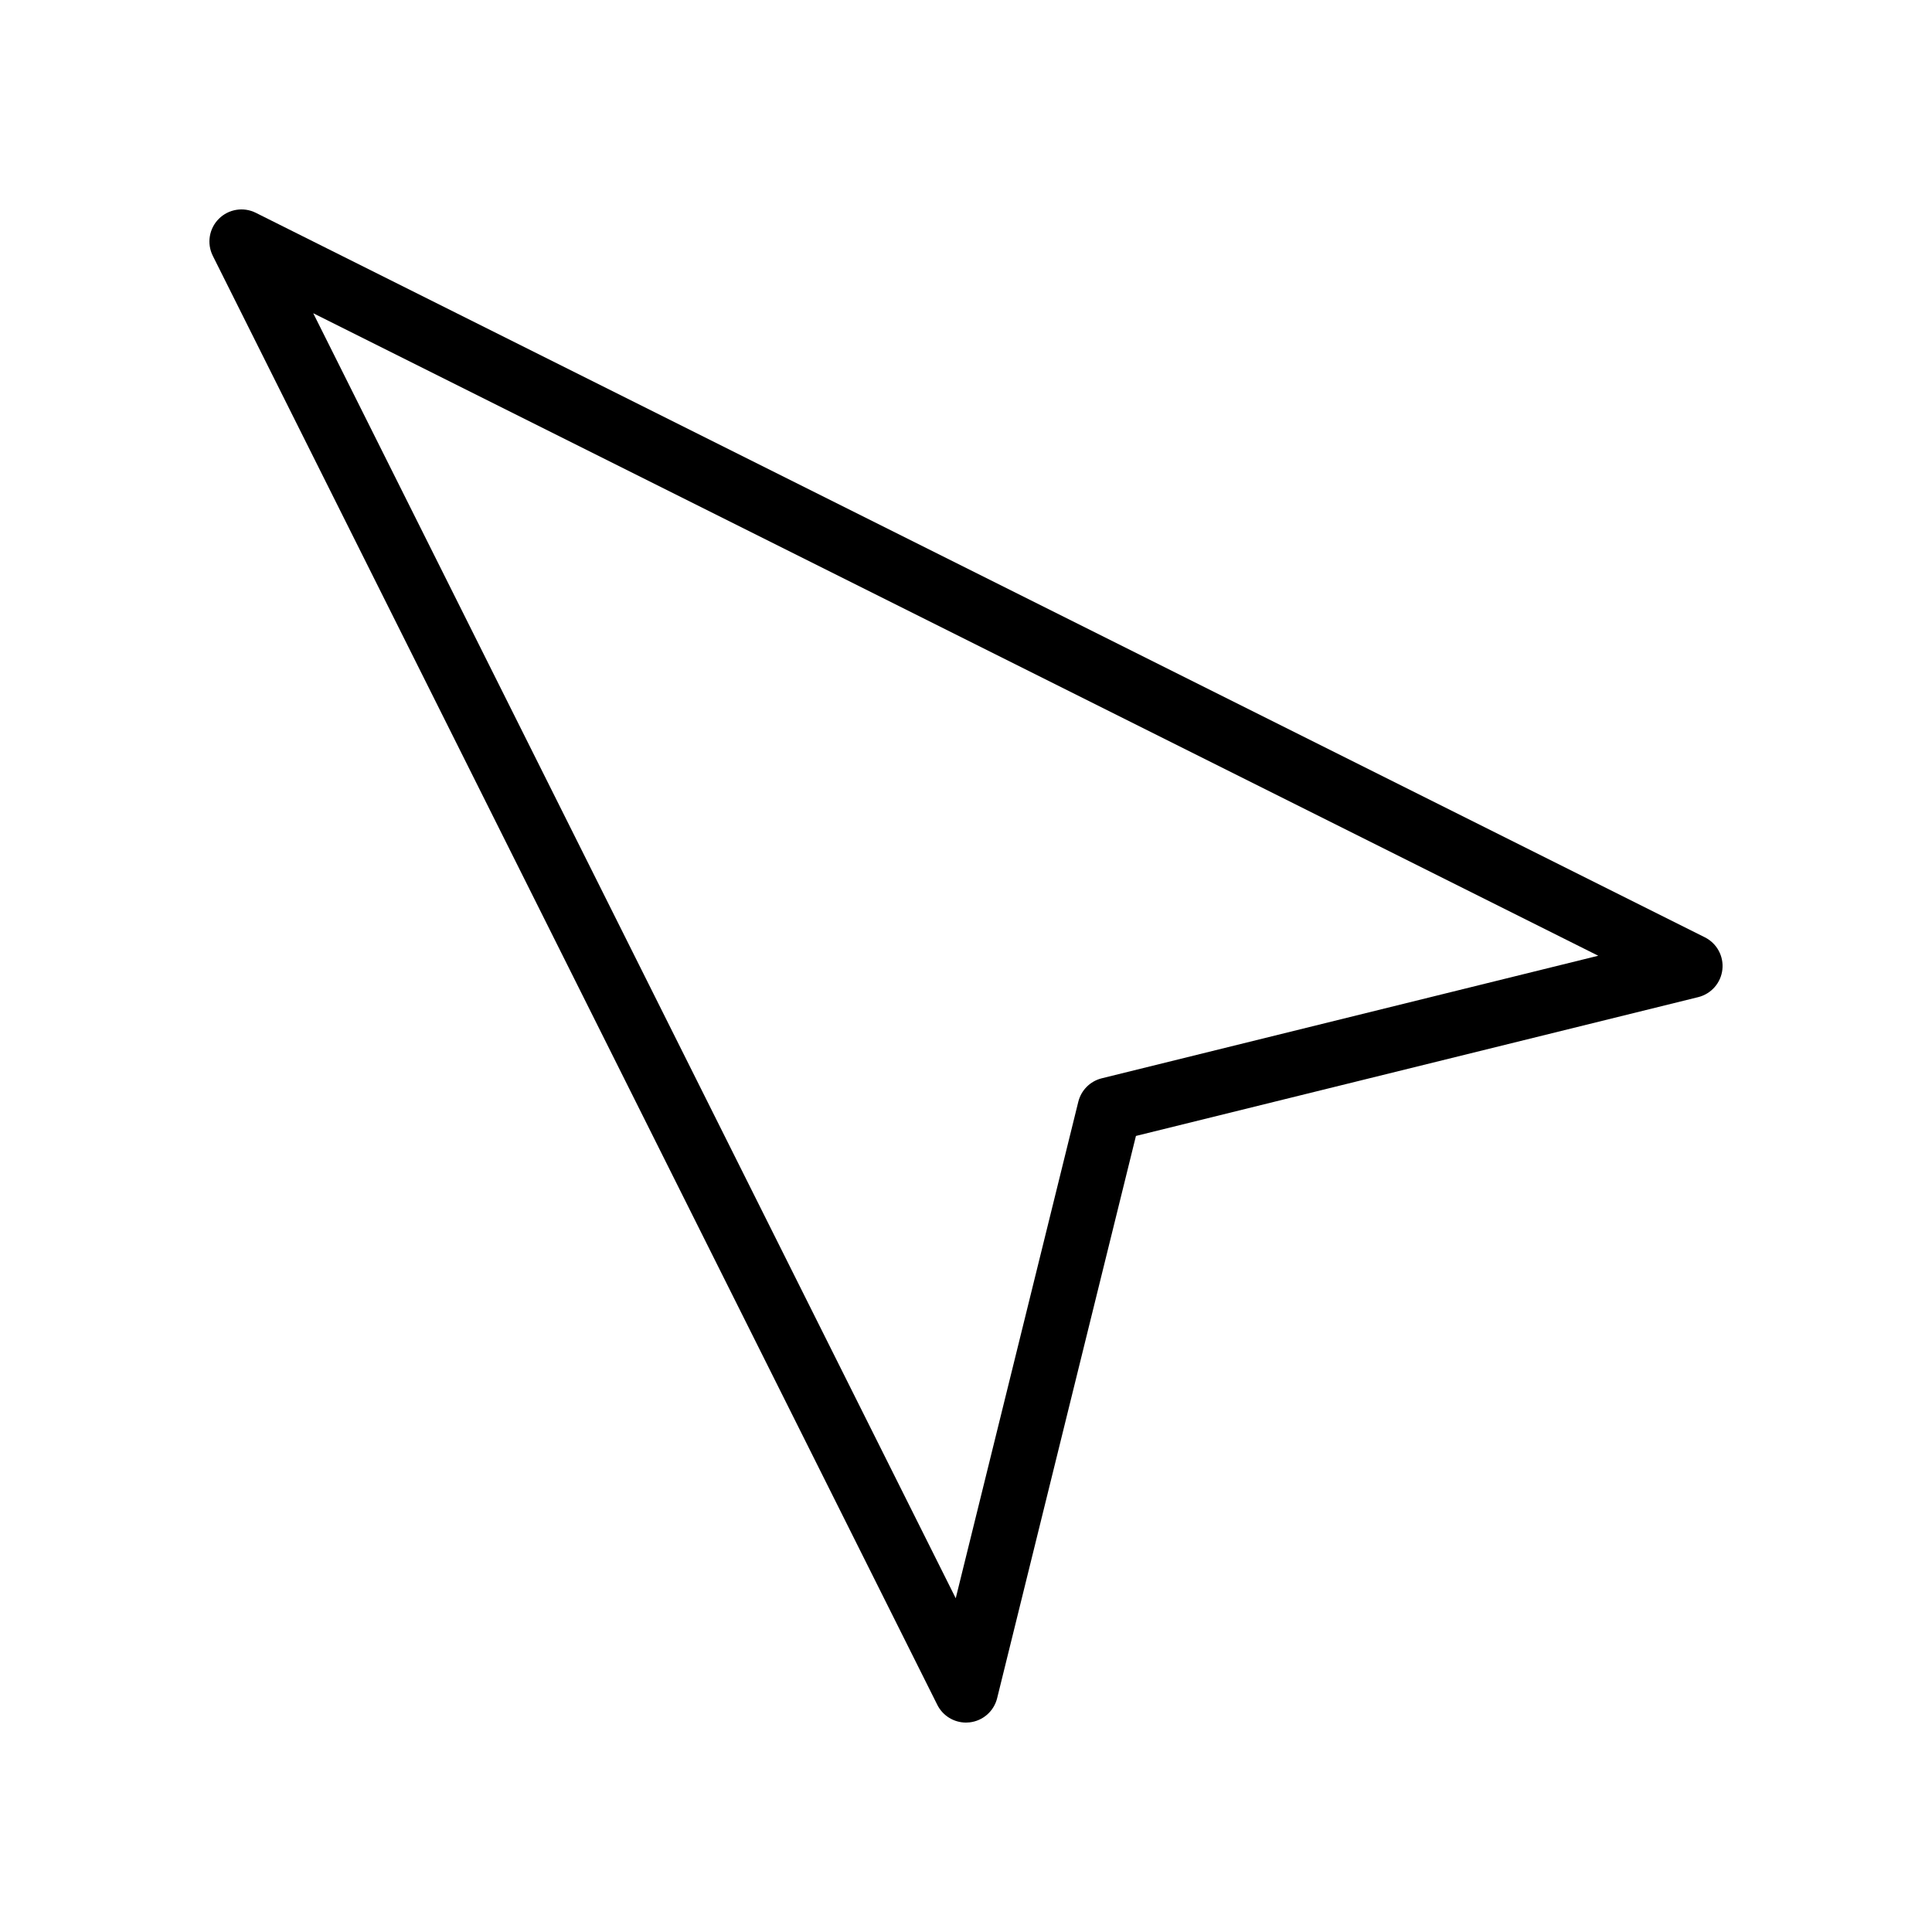
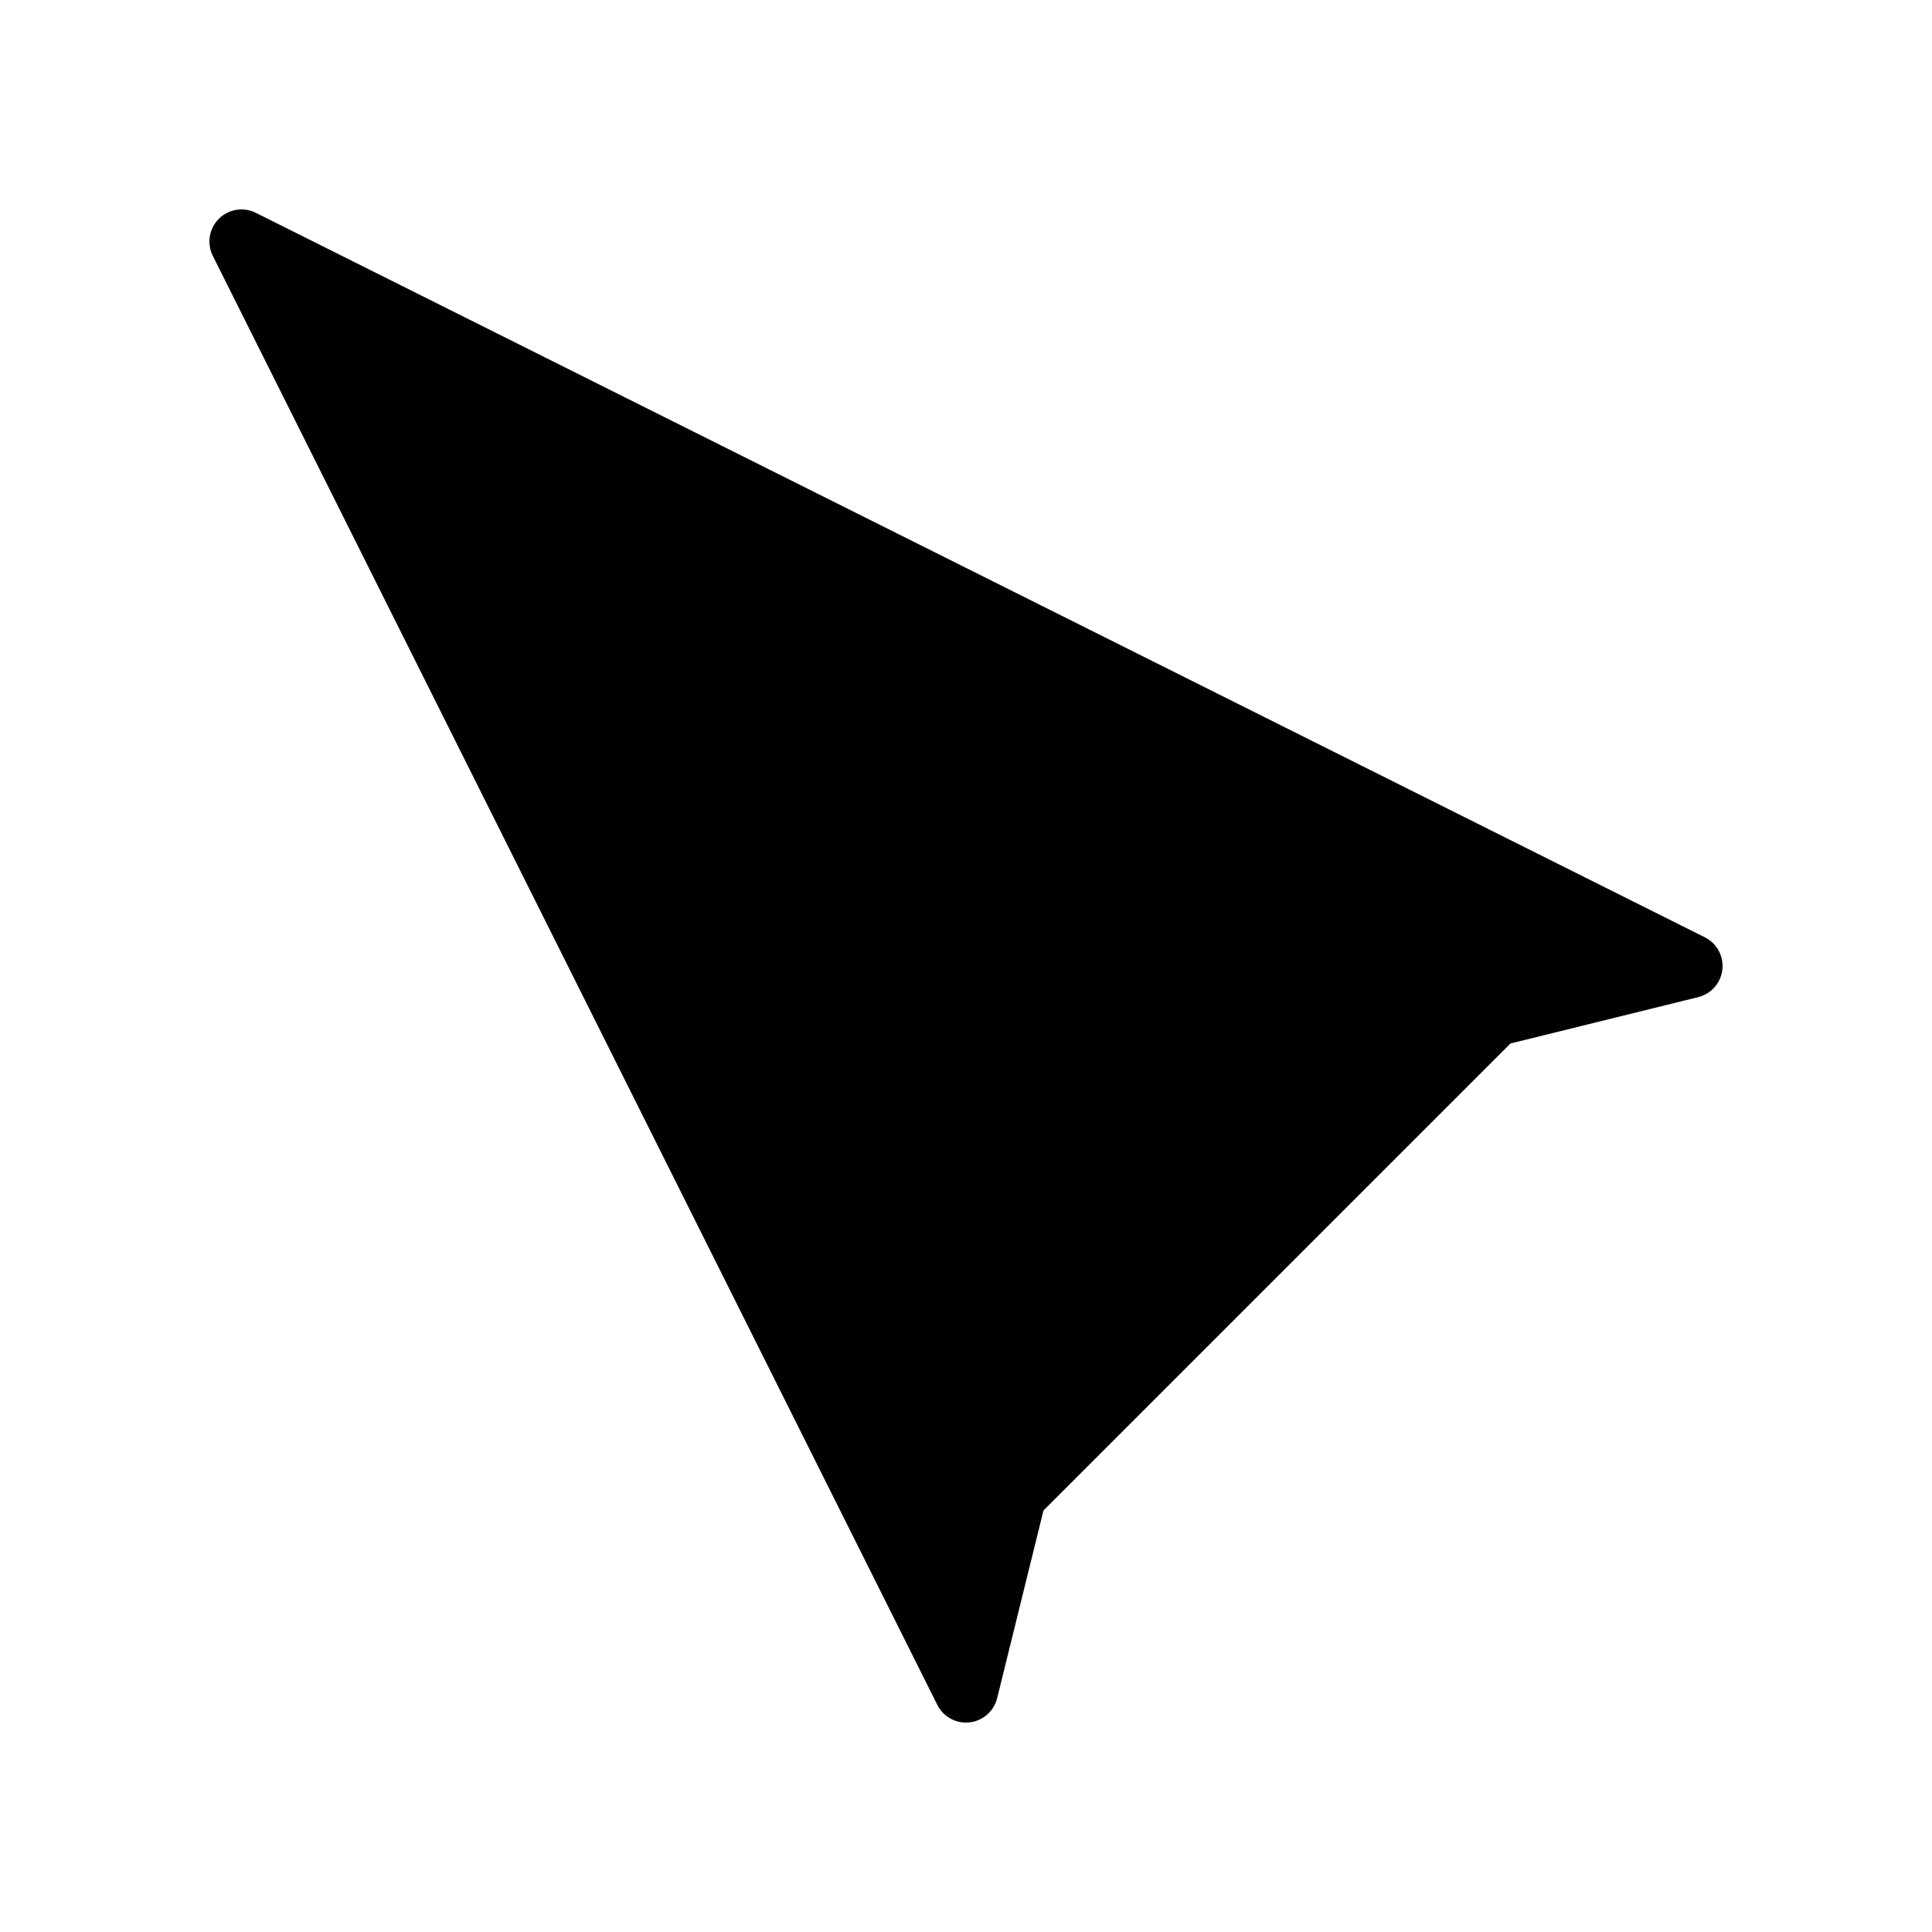
<svg xmlns="http://www.w3.org/2000/svg" viewBox="0 0 512 512" fill="none">
-   <path d="M248.397 451.801C249.848 454.703 252.806 456.5 255.997 456.5C256.31 456.5 256.624 456.483 256.94 456.448C260.479 456.054 263.398 453.495 264.252 450.037L301.036 301.036L450.037 264.252C453.495 263.398 456.054 260.479 456.448 256.94C456.842 253.4 454.987 249.99 451.801 248.397L67.801 56.398C64.53 54.762 60.577 55.402 57.99 57.99C55.402 60.577 54.761 64.529 56.397 67.801L248.397 451.801ZM423.553 253.28L291.977 285.762C288.912 286.519 286.519 288.912 285.762 291.977L253.28 423.553L83.006 83.006L423.553 253.28Z" fill="black" />
+   <path d="M248.397 451.801C249.848 454.703 252.806 456.5 255.997 456.5C256.31 456.5 256.624 456.483 256.94 456.448C260.479 456.054 263.398 453.495 264.252 450.037L301.036 301.036L450.037 264.252C453.495 263.398 456.054 260.479 456.448 256.94C456.842 253.4 454.987 249.99 451.801 248.397L67.801 56.398C64.53 54.762 60.577 55.402 57.99 57.99C55.402 60.577 54.761 64.529 56.397 67.801L248.397 451.801ZM423.553 253.28L291.977 285.762C288.912 286.519 286.519 288.912 285.762 291.977L253.28 423.553L423.553 253.28Z" fill="black" />
</svg>